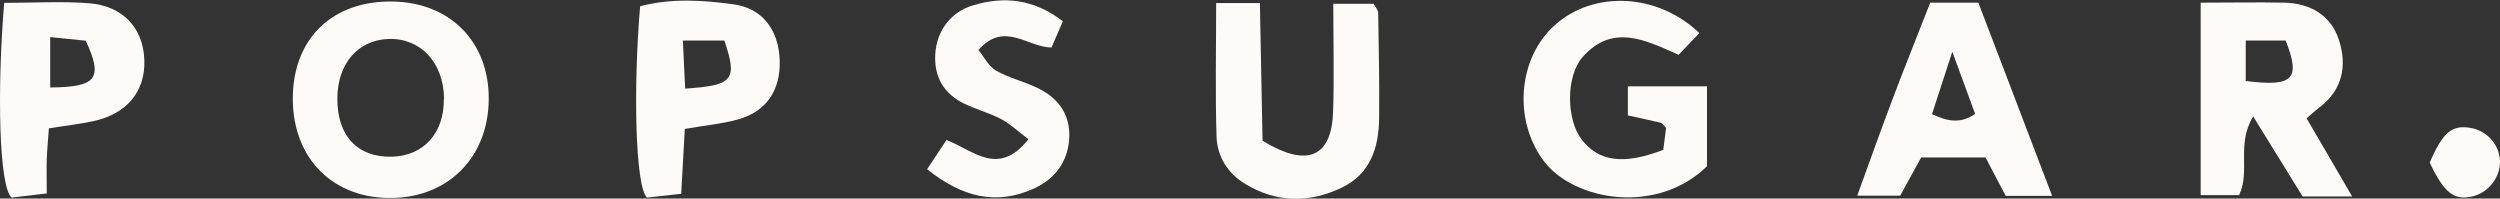
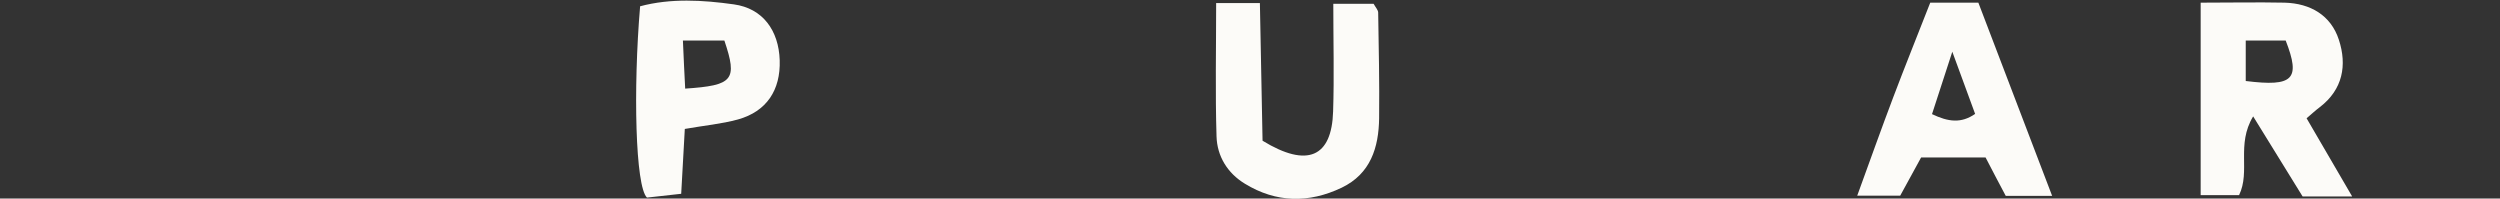
<svg xmlns="http://www.w3.org/2000/svg" id="Layer_2" viewBox="0 0 131.46 10.44">
  <rect x="0" y="0" width="131.46" height="10.44" fill="#333333" stroke="none" />
  <defs>
    <style>.cls-1{fill:#fcfbf8;}</style>
  </defs>
  <g id="Layer_1-2">
-     <path class="cls-1" d="M20.39,10.41c-3.07-.06-5.09-2.27-4.99-5.45C15.5,1.93,17.56.02,20.67.08c3.02.06,5.06,2.14,5.03,5.16-.03,3.1-2.22,5.23-5.31,5.17ZM23.35,5.19c-.02-1.89-1.23-3.2-2.92-3.14-1.6.05-2.68,1.29-2.69,3.11-.02,1.98,1.06,3.13,2.88,3.08,1.67-.05,2.74-1.25,2.72-3.04Z" />
-     <path class="cls-1" d="M89.77,8.73c-2.61,2.58-6.98,1.85-8.58-.25-1.62-2.13-1.39-5.41.57-7.16,2.04-1.83,5.4-1.69,7.6.42-.35.36-.7.73-1.09,1.14-1.73-.76-3.47-1.67-5.05.12-.89,1.01-.86,3.3-.04,4.35.9,1.15,2.2,1.33,4.28.53.05-.38.11-.81.15-1.15-.15-.16-.19-.25-.26-.27-.58-.14-1.16-.26-1.75-.39v-1.53h4.16v4.18Z" />
    <path class="cls-1" d="M123.68,10.33h-2.6c-.79-1.28-1.62-2.62-2.6-4.21-.9,1.49-.13,2.88-.74,4.14h-2.02V.14c1.54,0,2.98-.03,4.42,0,1.35.04,2.43.66,2.85,1.96.43,1.32.21,2.6-1,3.53-.23.17-.44.37-.7.59.78,1.33,1.5,2.58,2.39,4.1ZM118.09,4.26c2.5.31,2.9-.08,2.1-2.13h-2.1v2.13Z" />
    <path class="cls-1" d="M63.94.16h2.31c.05,2.52.1,4.96.14,7.24,2.37,1.45,3.64.85,3.71-1.54.06-1.84.01-3.68.01-5.66h2.12c.1.18.23.32.24.45.03,1.85.07,3.71.05,5.56-.02,1.55-.45,2.93-1.97,3.66-1.72.82-3.44.8-5.09-.21-.92-.56-1.46-1.45-1.49-2.49-.07-2.29-.02-4.59-.02-7Z" />
    <path class="cls-1" d="M107.91,10.3h-2.44c-.35-.66-.7-1.32-1.06-2.02h-3.39c-.33.61-.69,1.26-1.1,2.01h-2.26c.66-1.81,1.26-3.5,1.9-5.19.62-1.64,1.28-3.27,1.94-4.96h2.53c1.25,3.28,2.5,6.56,3.88,10.16ZM101.59,6c.86.41,1.53.5,2.27-.01-.35-.97-.68-1.84-1.2-3.27-.48,1.46-.77,2.36-1.07,3.29Z" />
    <path class="cls-1" d="M36.01,6.78c-.06,1.09-.12,2.15-.19,3.41-.63.07-1.27.14-1.8.2-.61-.58-.73-5.7-.36-10.06,1.61-.43,3.29-.33,4.93-.1,1.52.21,2.36,1.37,2.41,2.94.05,1.57-.69,2.69-2.19,3.11-.87.24-1.79.32-2.8.5ZM38.09,2.13h-2.18c.04.96.08,1.74.12,2.53,2.53-.17,2.76-.45,2.06-2.53Z" />
-     <path class="cls-1" d="M.22.15c1.57,0,3.03-.09,4.46.02,1.79.14,2.86,1.32,2.91,2.99.06,1.65-.92,2.83-2.68,3.21-.74.16-1.49.24-2.34.38-.04.57-.09,1.09-.11,1.61-.02.53,0,1.07,0,1.81-.71.08-1.35.16-1.85.22C-.04,9.83-.17,4.87.22.15ZM2.64,1.94v2.66c2.45-.02,2.79-.47,1.87-2.46-.52-.05-1.11-.11-1.87-.19Z" />
-     <path class="cls-1" d="M49.76,7.36c1.42.54,2.73,1.97,4.32-.04-.54-.4-.95-.8-1.44-1.06-.61-.32-1.29-.5-1.92-.8-1.08-.52-1.61-1.4-1.54-2.61.07-1.2.78-2.21,1.99-2.57,1.63-.49,3.19-.34,4.72.84-.2.46-.4.91-.6,1.38-1.28-.02-2.48-1.41-3.84.13.3.37.54.86.92,1.08.66.38,1.43.56,2.13.89,1.06.49,1.74,1.31,1.73,2.52-.02,1.26-.66,2.22-1.79,2.76-2.05.97-3.87.47-5.69-.98.38-.57.69-1.05,1.02-1.54Z" />
-     <path class="cls-1" d="M127.76,8.56c.7-1.62,1.17-2.01,2.18-1.83.86.16,1.51.91,1.52,1.77.01.84-.62,1.64-1.46,1.83-.96.22-1.48-.19-2.23-1.77Z" />
  </g>
</svg>